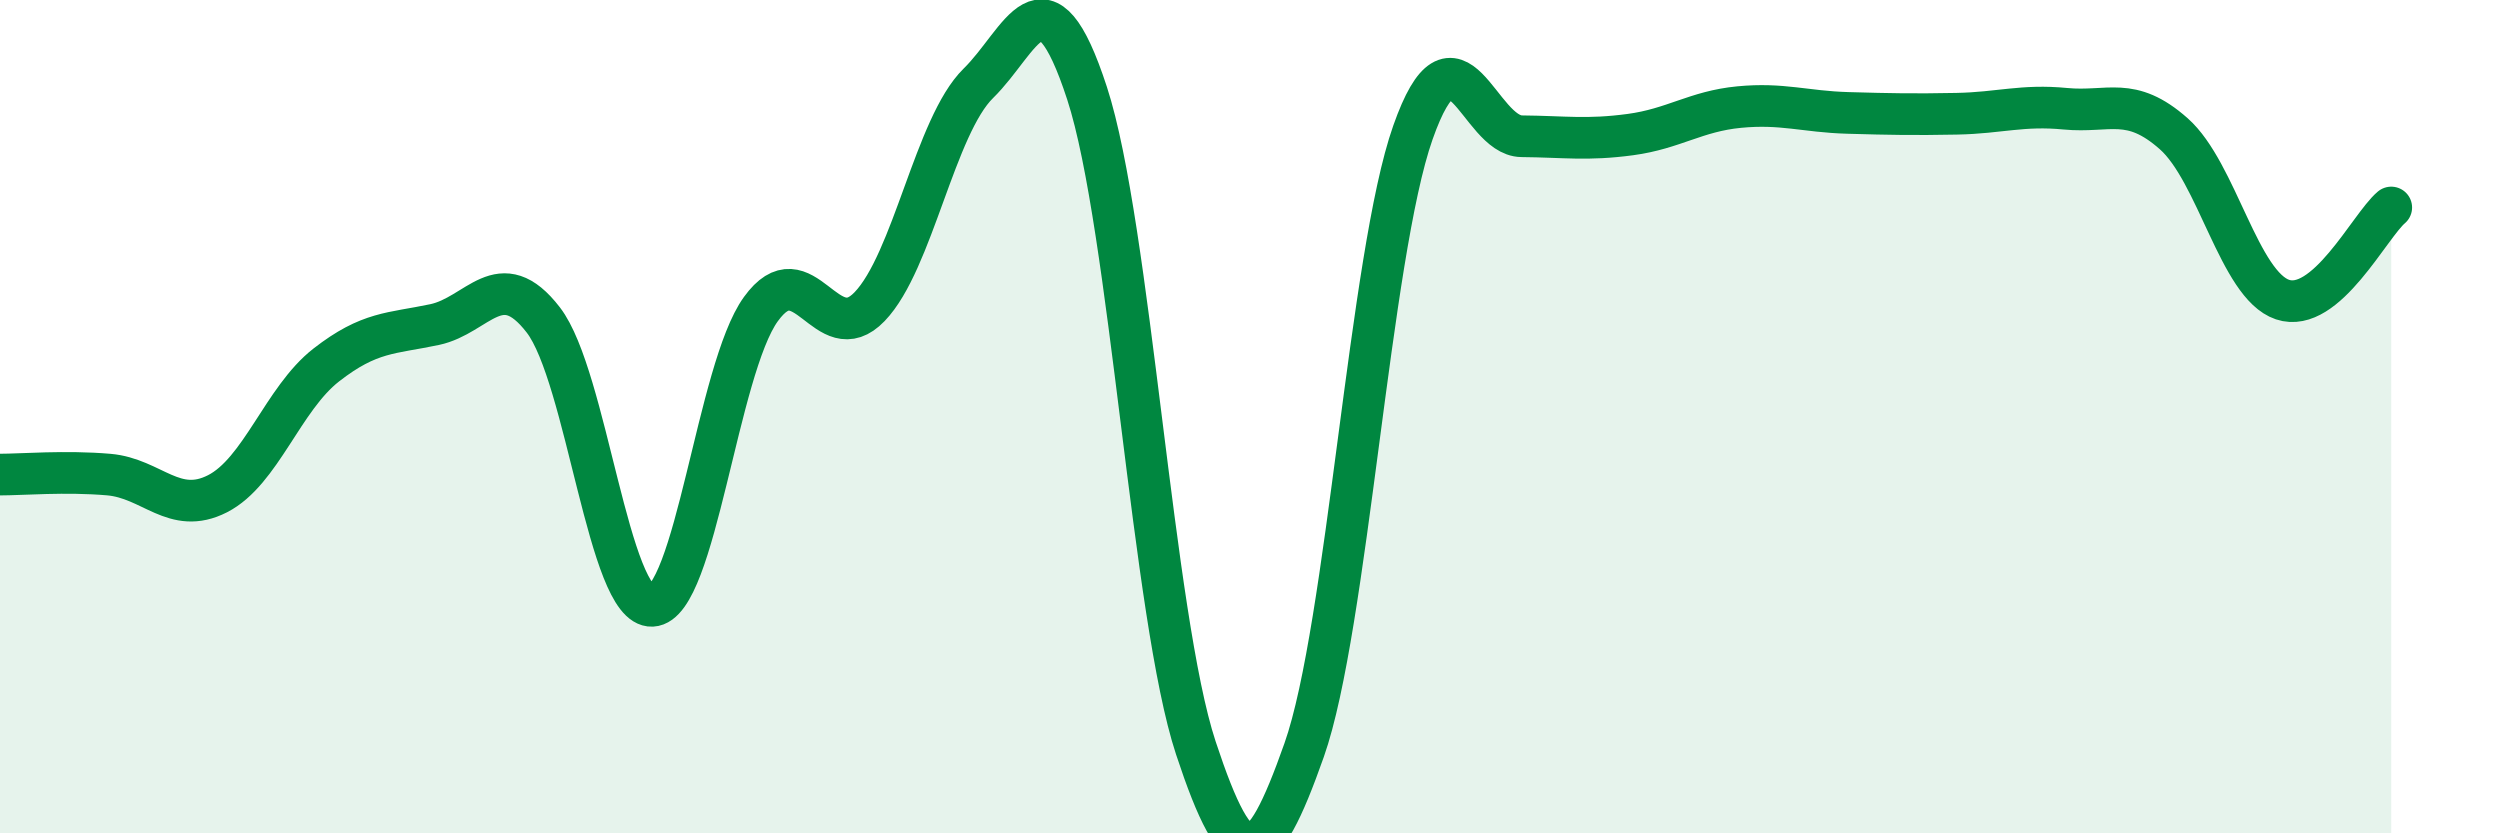
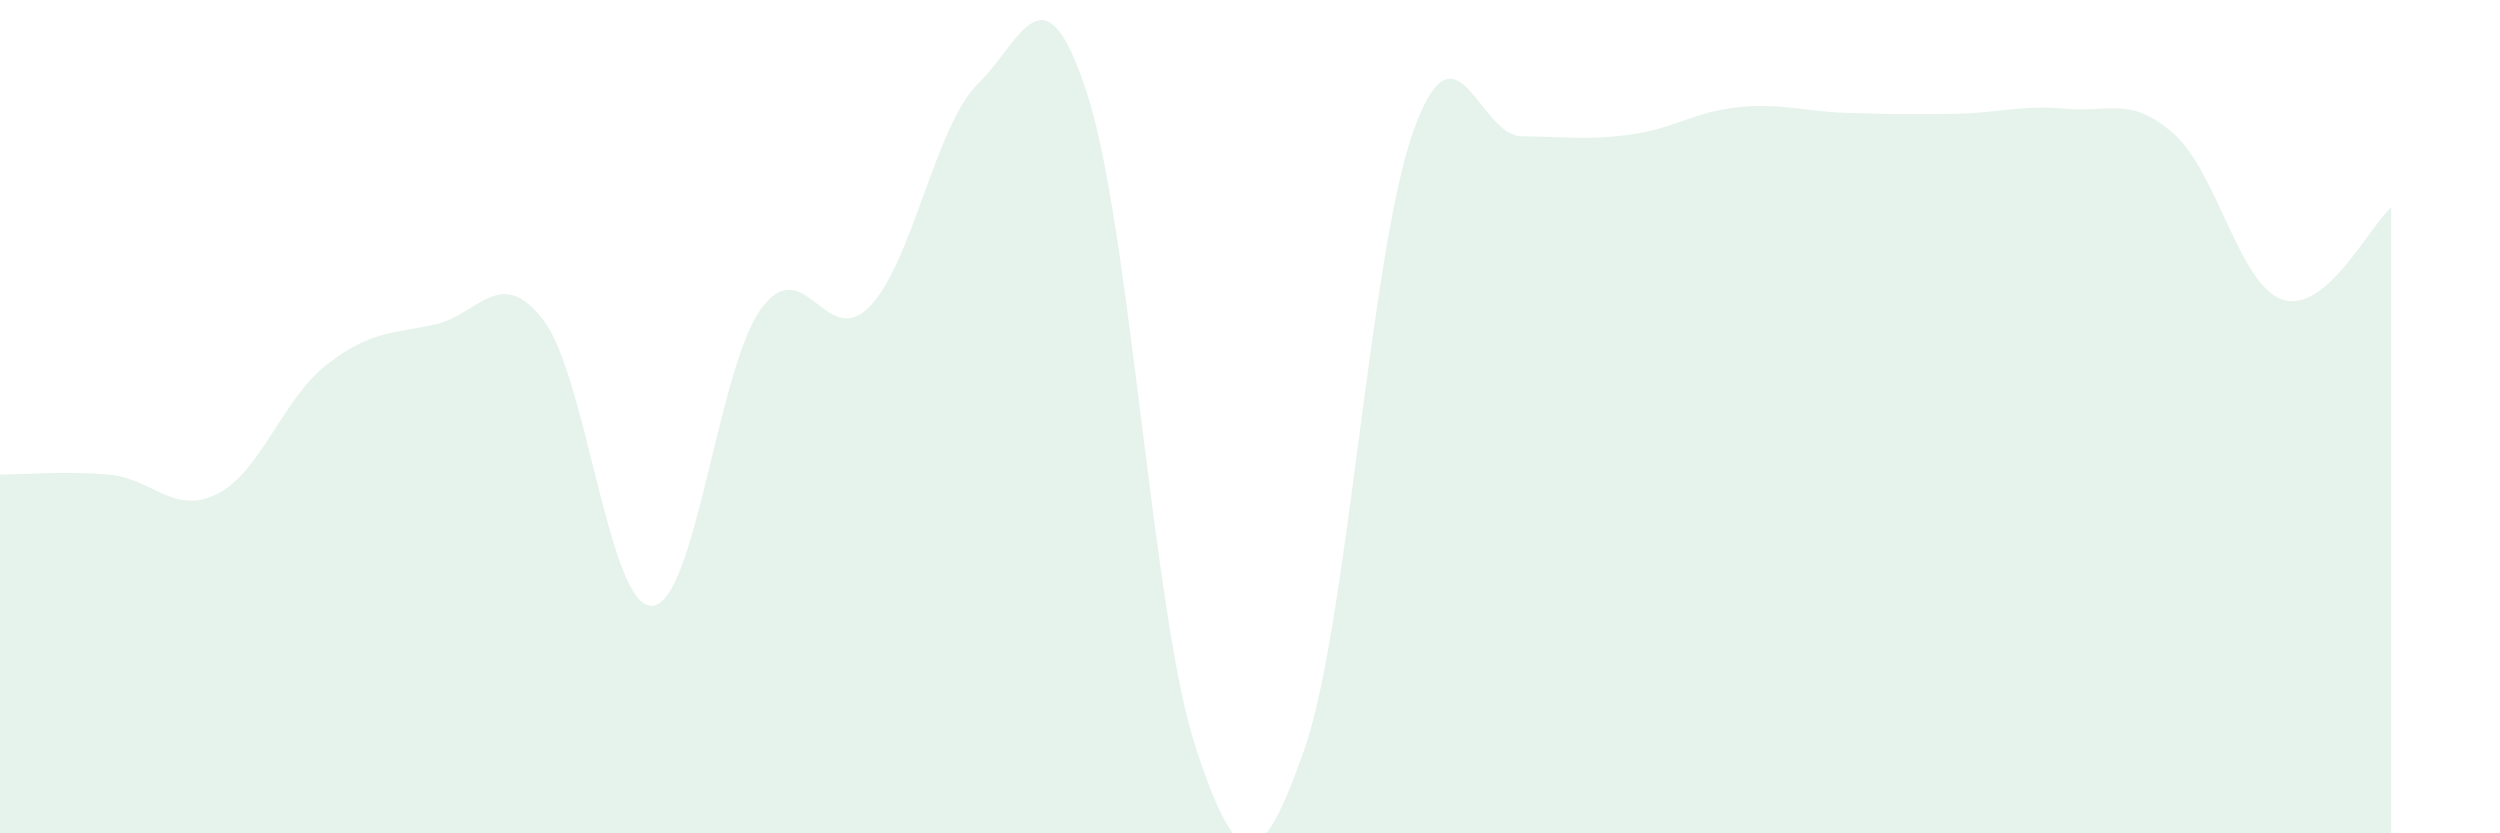
<svg xmlns="http://www.w3.org/2000/svg" width="60" height="20" viewBox="0 0 60 20">
  <path d="M 0,11.39 C 0.52,11.39 1.57,11.3 2.61,11.39 C 3.65,11.48 4.18,12.38 5.22,11.85 C 6.26,11.32 6.79,9.57 7.83,8.76 C 8.87,7.95 9.39,8.01 10.43,7.79 C 11.47,7.57 12,6.33 13.04,7.68 C 14.08,9.03 14.61,14.59 15.65,14.54 C 16.69,14.49 17.22,8.86 18.26,7.42 C 19.3,5.98 19.83,8.44 20.87,7.36 C 21.91,6.28 22.44,3.02 23.48,2 C 24.52,0.98 25.05,-0.95 26.09,2.24 C 27.13,5.43 27.66,14.8 28.7,17.95 C 29.74,21.1 30.26,20.95 31.3,18 C 32.34,15.05 32.87,6.13 33.91,3.18 C 34.95,0.23 35.48,3.26 36.52,3.27 C 37.56,3.28 38.09,3.37 39.13,3.23 C 40.17,3.09 40.7,2.67 41.74,2.57 C 42.78,2.47 43.31,2.68 44.35,2.71 C 45.39,2.74 45.92,2.75 46.96,2.73 C 48,2.71 48.53,2.51 49.57,2.61 C 50.61,2.71 51.13,2.29 52.17,3.21 C 53.21,4.13 53.74,6.84 54.78,7.19 C 55.82,7.54 56.87,5.42 57.39,4.98L57.39 20L0 20Z" fill="#008740" opacity="0.1" stroke-linecap="round" stroke-linejoin="round" />
-   <path d="M 0,11.39 C 0.52,11.39 1.57,11.3 2.61,11.39 C 3.65,11.48 4.18,12.38 5.22,11.85 C 6.26,11.32 6.79,9.57 7.83,8.76 C 8.87,7.95 9.39,8.01 10.43,7.79 C 11.47,7.57 12,6.33 13.04,7.68 C 14.08,9.03 14.61,14.59 15.65,14.54 C 16.69,14.49 17.22,8.86 18.26,7.42 C 19.3,5.98 19.83,8.44 20.87,7.36 C 21.91,6.28 22.44,3.02 23.48,2 C 24.52,0.98 25.05,-0.95 26.09,2.24 C 27.13,5.43 27.66,14.8 28.7,17.95 C 29.74,21.1 30.26,20.95 31.3,18 C 32.34,15.05 32.87,6.13 33.91,3.18 C 34.95,0.23 35.48,3.26 36.52,3.27 C 37.56,3.28 38.09,3.37 39.13,3.23 C 40.17,3.09 40.7,2.67 41.74,2.57 C 42.78,2.47 43.31,2.68 44.35,2.71 C 45.39,2.74 45.92,2.75 46.96,2.73 C 48,2.71 48.53,2.51 49.57,2.61 C 50.61,2.71 51.13,2.29 52.17,3.21 C 53.21,4.13 53.74,6.84 54.78,7.19 C 55.82,7.54 56.87,5.42 57.39,4.98" stroke="#008740" stroke-width="1" fill="none" stroke-linecap="round" stroke-linejoin="round" />
</svg>